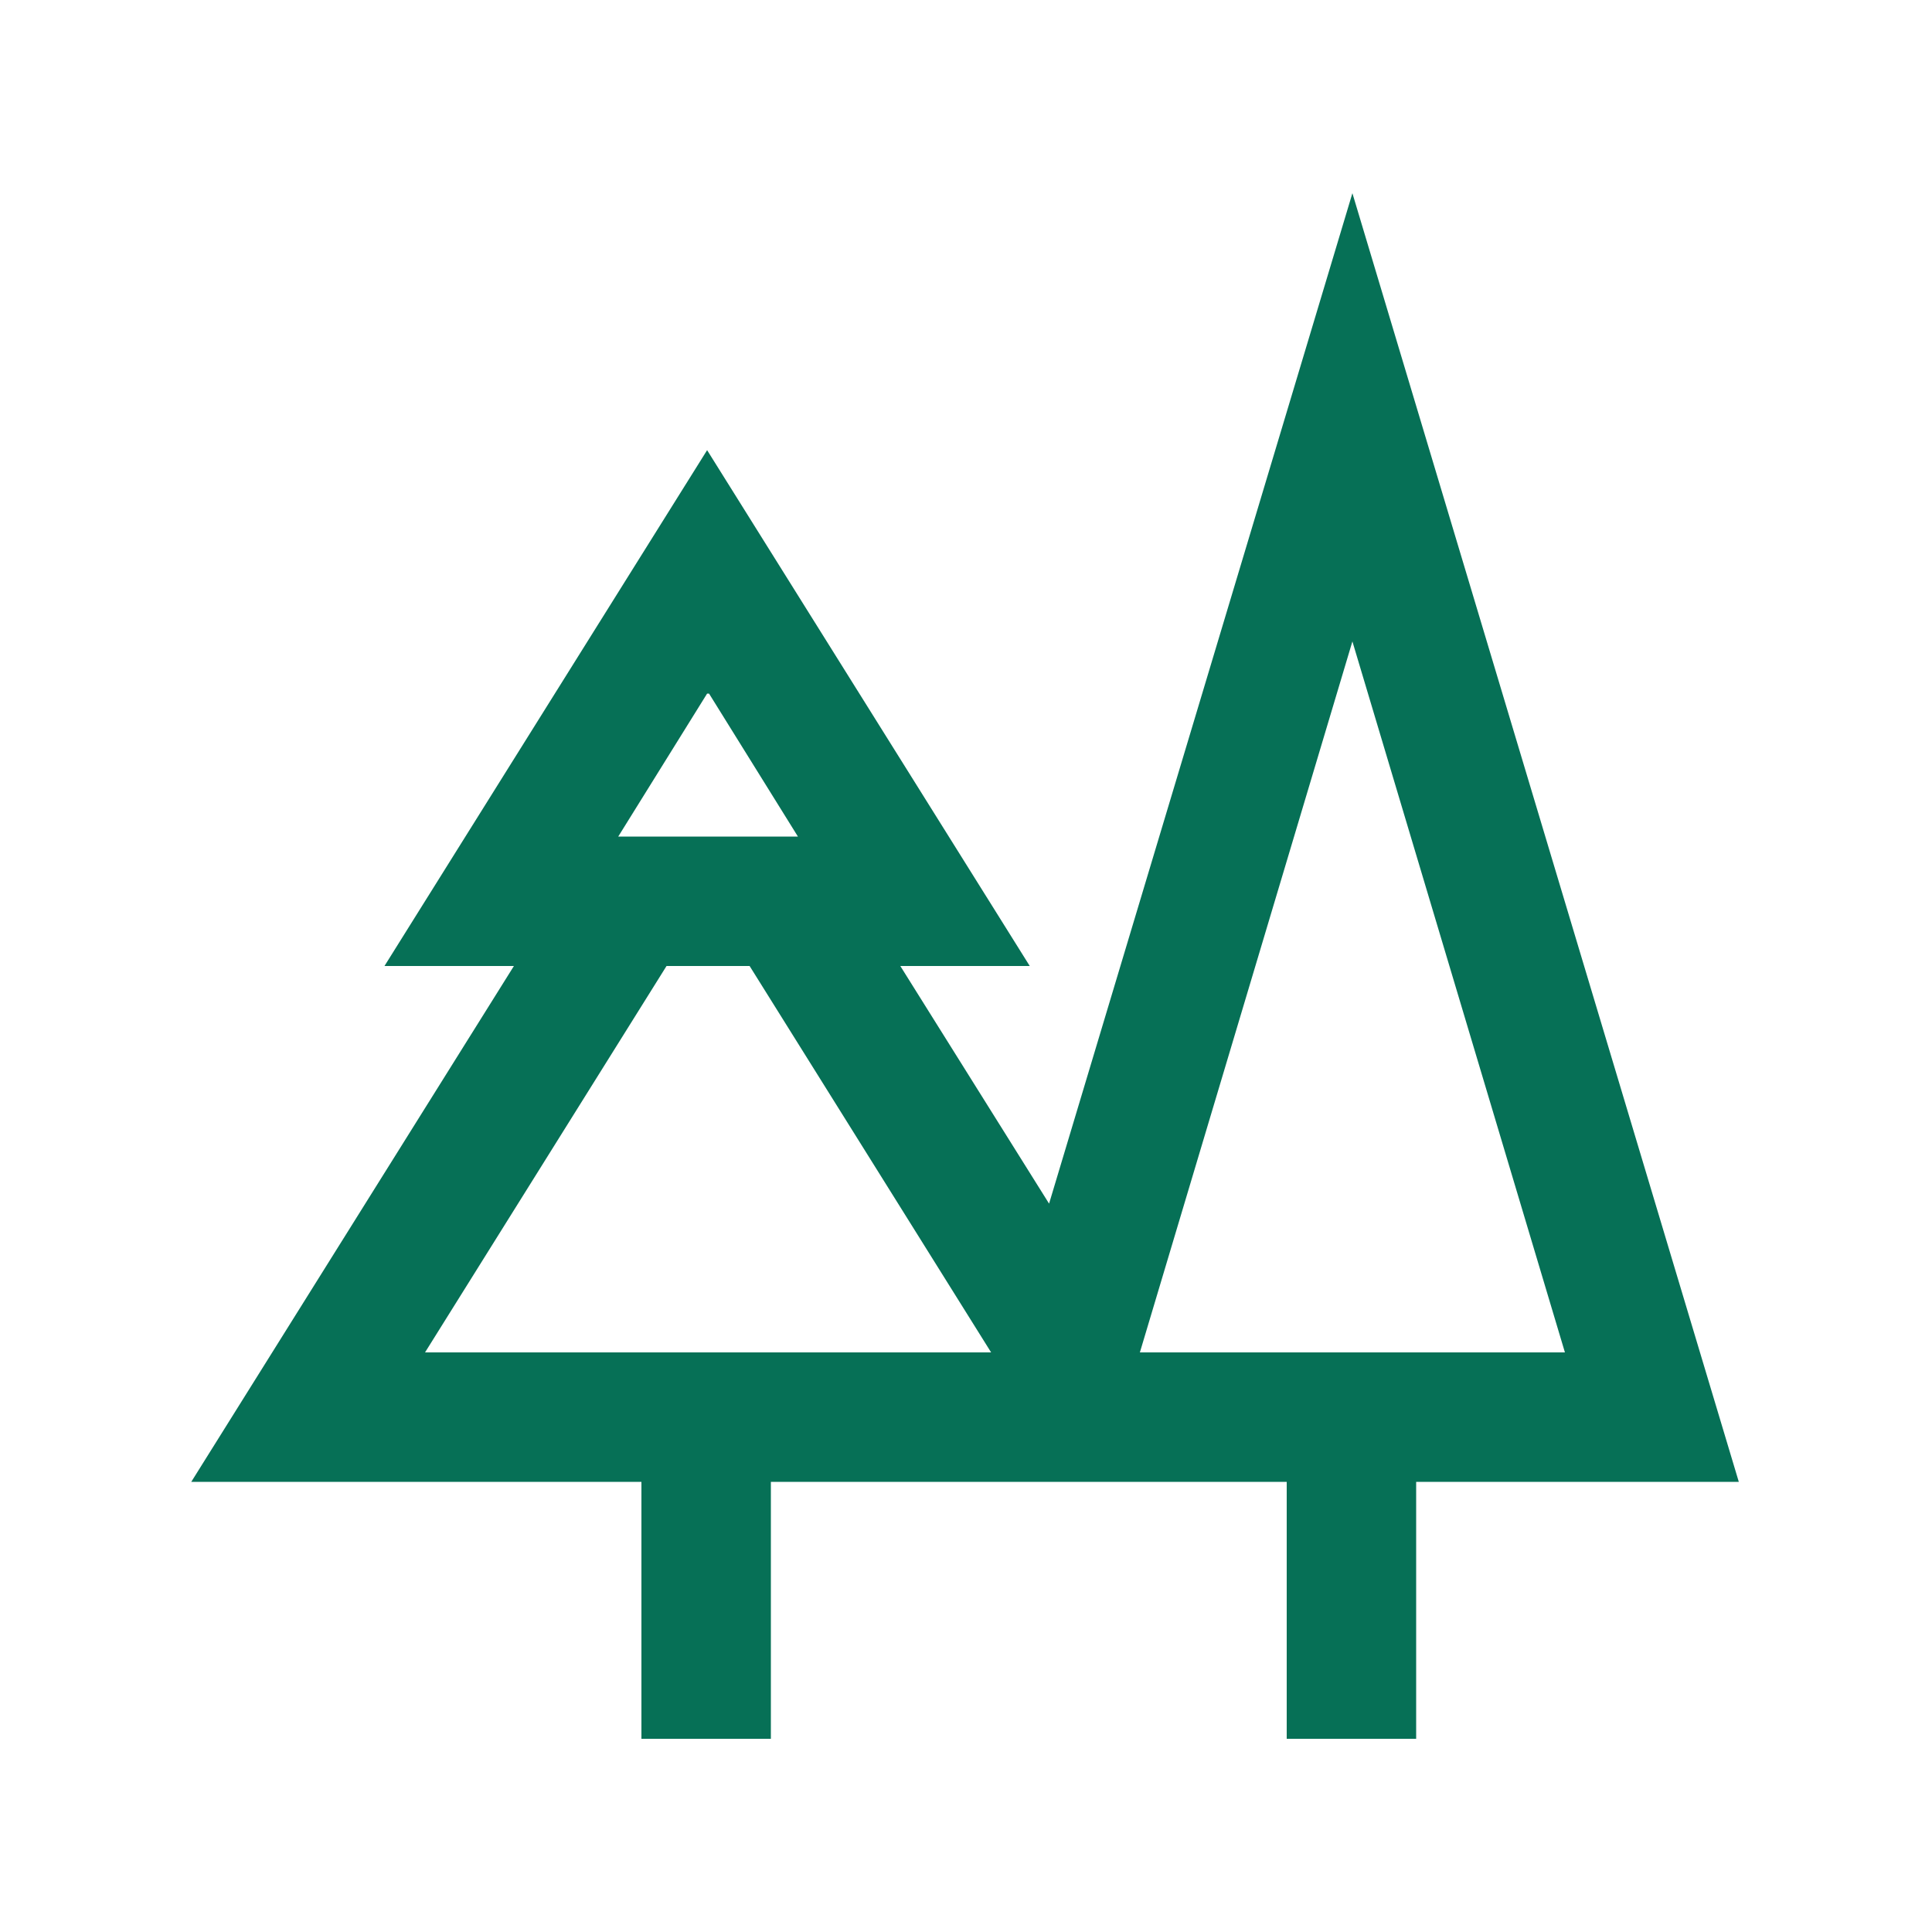
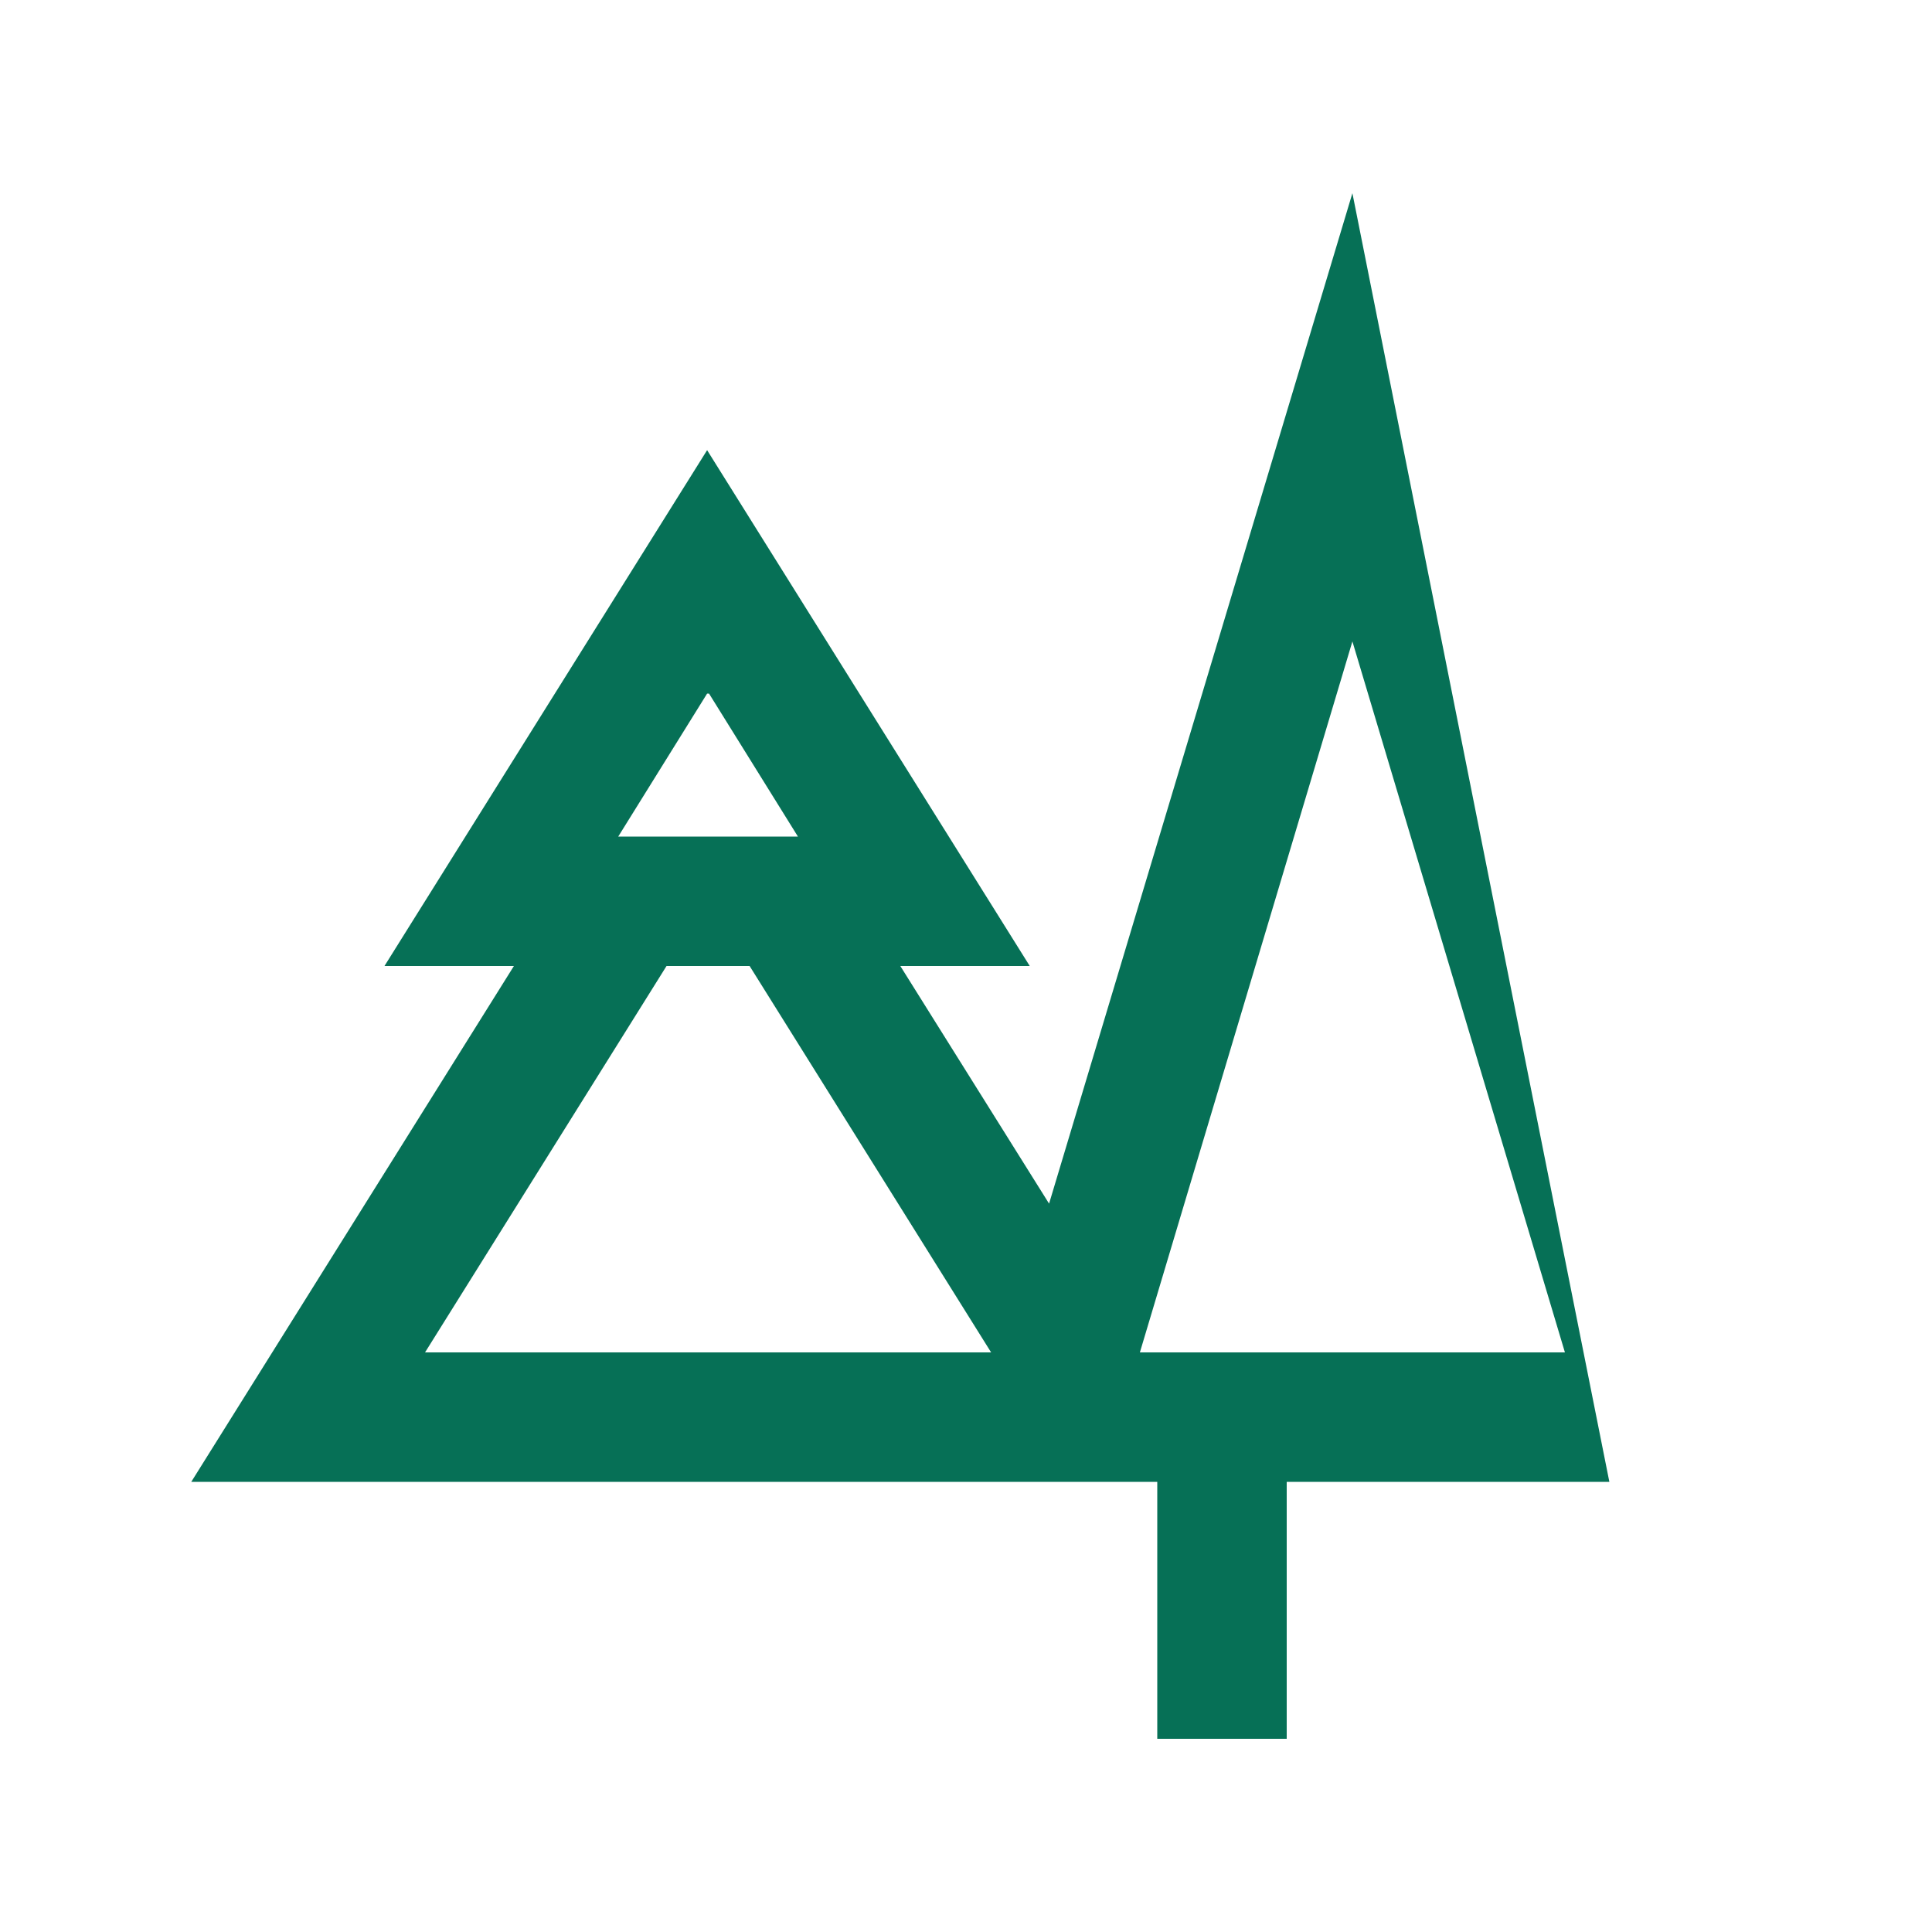
<svg xmlns="http://www.w3.org/2000/svg" id="Layer_1" version="1.1" viewBox="0 0 100 100">
  <defs>
    <style>
      .st0 {
        fill: #067056;
      }
    </style>
  </defs>
-   <path class="st0" d="M70,10l-15.7,52.3-7.7-12.3h6.7l-16.7-26.7-16.7,26.7h6.7l-16.7,26.7h23.3v13.3h6.7v-13.3h26.7v13.3h6.7v-13.3h16.7L70,10ZM36.7,35.9l4.6,7.4h-9.3l4.6-7.4ZM22,70l12.5-20h4.3l12.5,20h-29.3ZM59,70l11-36.8,11,36.8h-22.1Z" />
+   <path class="st0" d="M70,10l-15.7,52.3-7.7-12.3h6.7l-16.7-26.7-16.7,26.7h6.7l-16.7,26.7h23.3v13.3v-13.3h26.7v13.3h6.7v-13.3h16.7L70,10ZM36.7,35.9l4.6,7.4h-9.3l4.6-7.4ZM22,70l12.5-20h4.3l12.5,20h-29.3ZM59,70l11-36.8,11,36.8h-22.1Z" />
</svg>